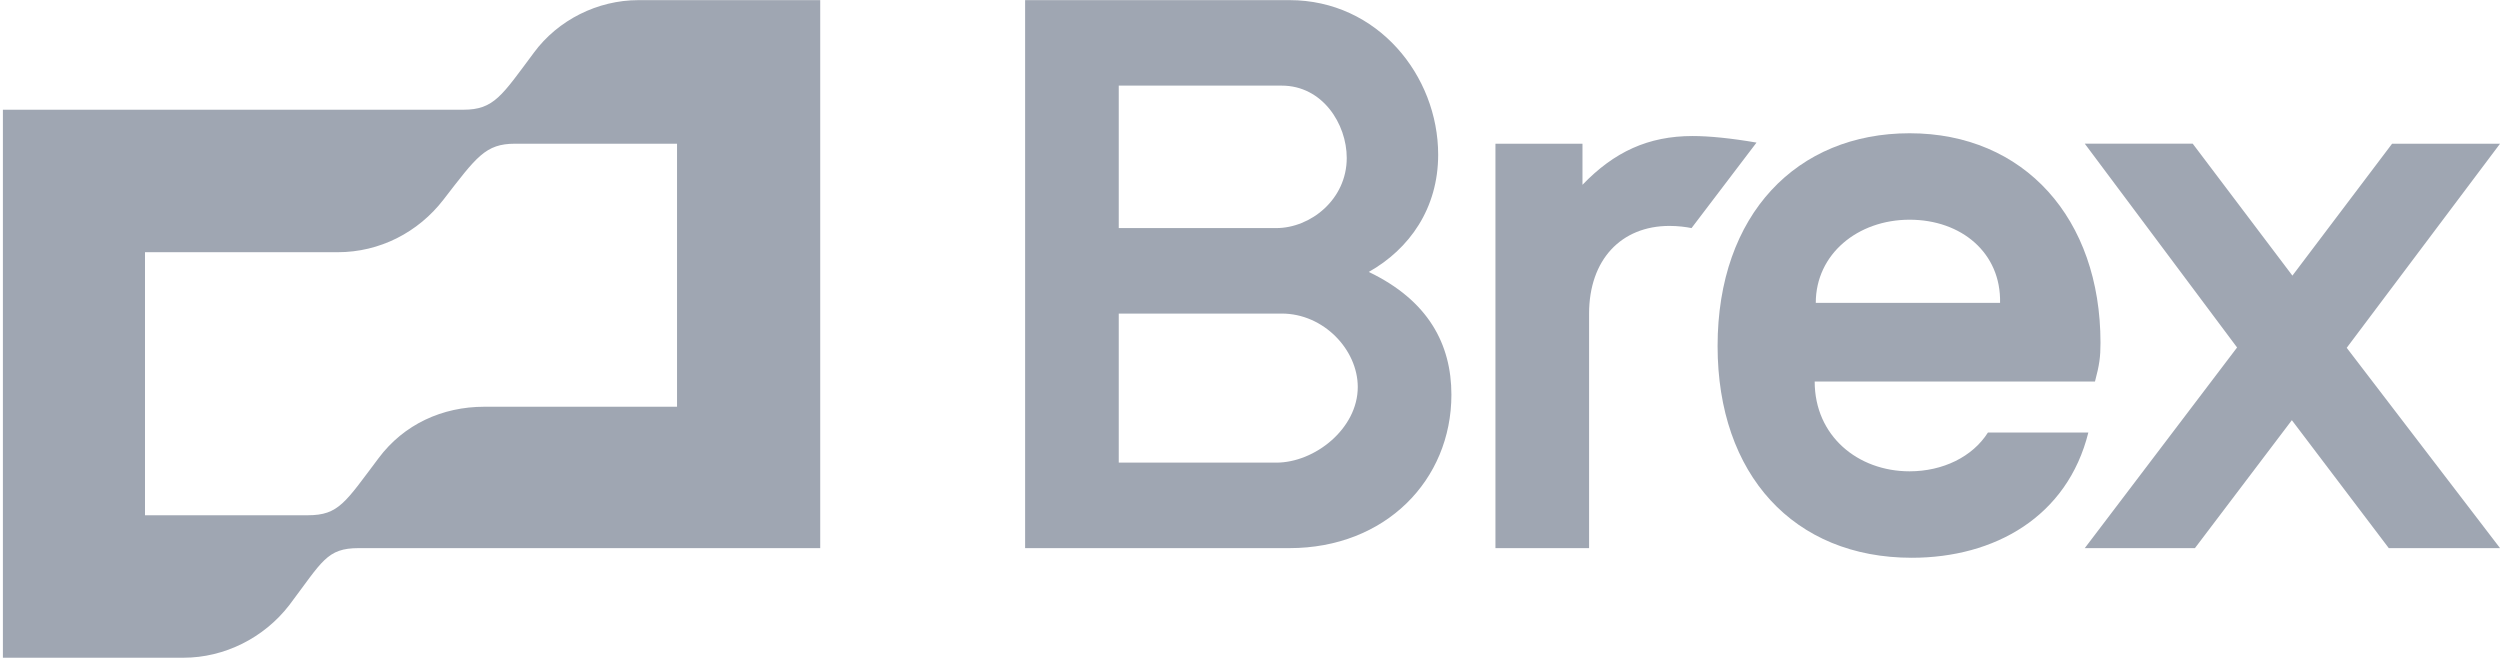
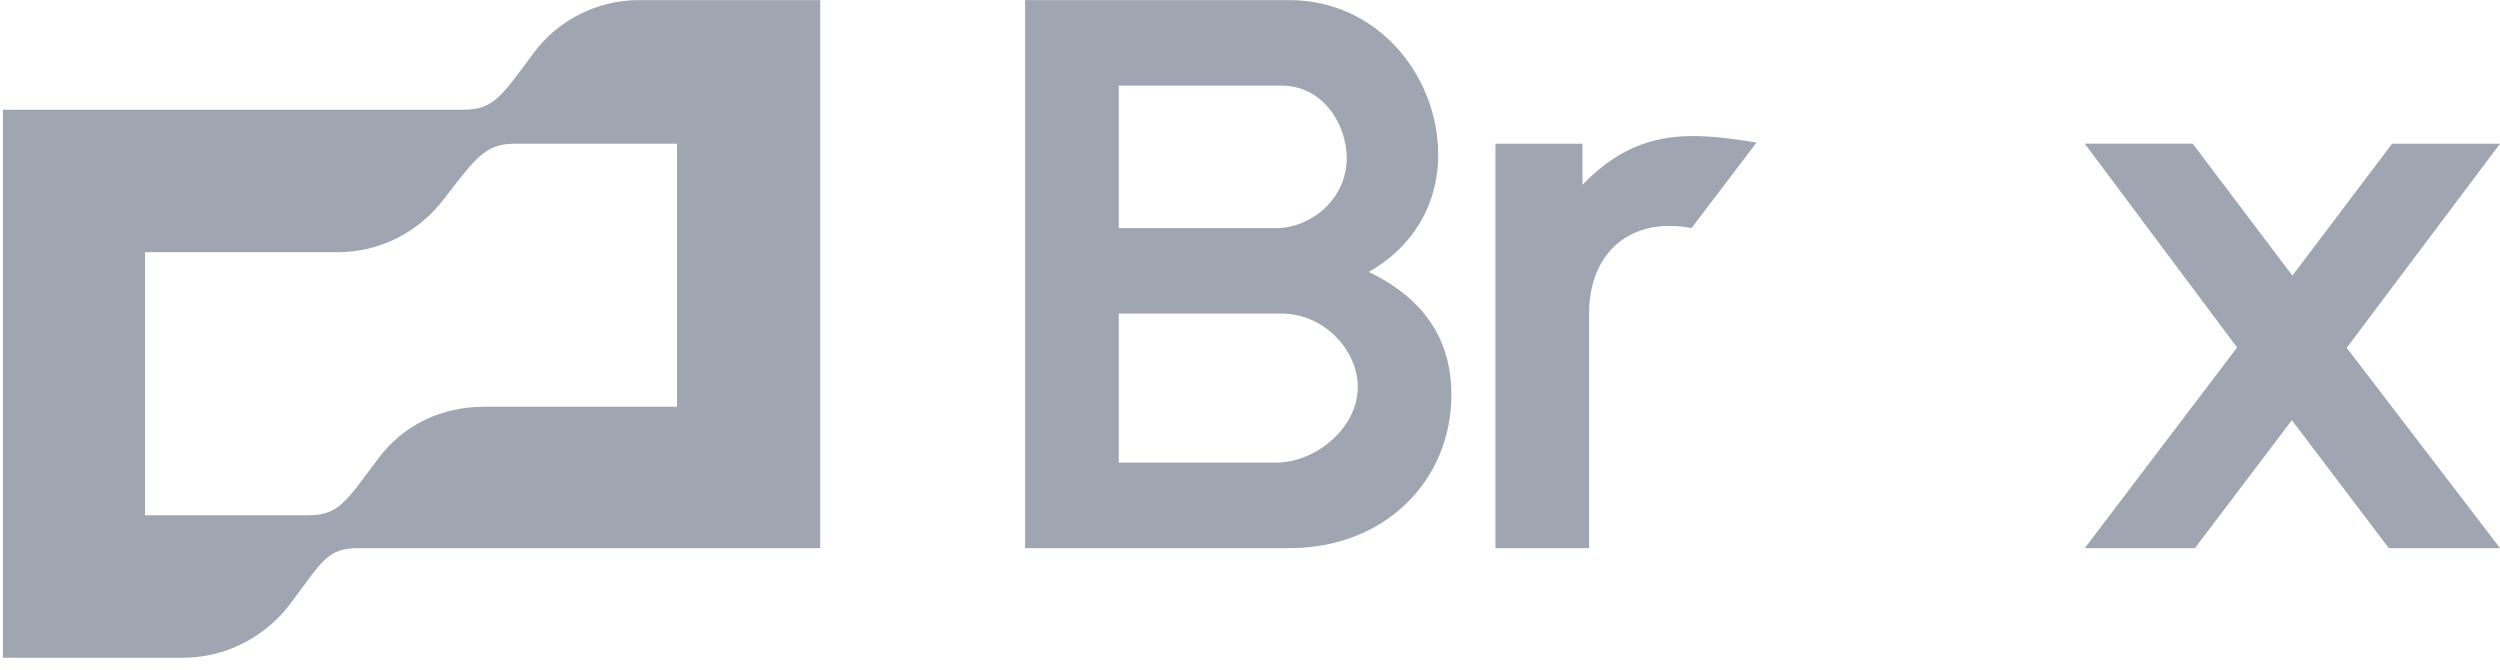
<svg xmlns="http://www.w3.org/2000/svg" width="112" height="30" viewBox="0 0 112 30" fill="none">
  <path d="M75.83 6.094C73.845 6.094 72.315 6.802 70.895 8.279V6.438H66.996V24.556H71.191V14.048C71.191 11.643 72.622 10.121 74.794 10.121C75.188 10.121 75.534 10.169 75.781 10.218L78.692 6.388C77.557 6.192 76.571 6.094 75.83 6.094ZM112.002 6.438H107.166L102.7 12.348L98.234 6.437H93.398L100.221 15.567L93.398 24.556H98.333L102.675 18.824L107.018 24.556H112.002L105.133 15.582L112.002 6.438ZM23.916 2.363C22.485 4.278 22.139 4.916 20.757 4.916H0.13V29.466H8.223C10.049 29.466 11.825 28.582 12.96 27.109C14.441 25.145 14.638 24.556 16.069 24.556H36.746V0.006H28.603C26.778 0.006 25.001 0.89 23.915 2.363H23.916ZM30.331 18.222H21.695C19.819 18.222 18.093 19.007 16.958 20.529C15.477 22.494 15.181 23.083 13.799 23.083H6.496V11.299H15.132C17.006 11.299 18.734 10.415 19.869 8.942C21.35 7.027 21.744 6.438 23.076 6.438H30.331V18.222ZM61.321 12.183C63.148 11.152 64.43 9.334 64.43 6.929C64.43 3.394 61.717 0.006 57.769 0.006H45.925V24.556H57.769C62.062 24.556 65.023 21.512 65.023 17.682C65.023 15.423 63.987 13.459 61.321 12.183ZM50.12 3.836H57.423C59.249 3.836 60.334 5.554 60.334 7.076C60.334 8.942 58.706 10.218 57.176 10.218H50.12V3.836ZM57.176 20.726H50.12V14.048H57.423C59.299 14.048 60.828 15.668 60.828 17.338C60.828 19.203 58.904 20.726 57.176 20.726Z" fill="#9FA6B2" />
-   <path d="M89.06 19.377C88.368 20.47 87.033 21.115 85.549 21.115C83.227 21.115 81.298 19.526 81.298 17.093H93.855C94.053 16.348 94.102 16.001 94.102 15.355C94.102 9.793 90.691 5.97 85.55 5.97C80.507 5.97 76.948 9.595 76.948 15.504C76.948 21.264 80.359 24.988 85.649 24.988C89.356 24.988 92.619 23.151 93.558 19.377H89.06ZM85.549 9.843C87.873 9.843 89.653 11.332 89.603 13.567H81.347C81.347 11.383 83.227 9.843 85.549 9.843Z" fill="#9FA6B2" />
</svg>